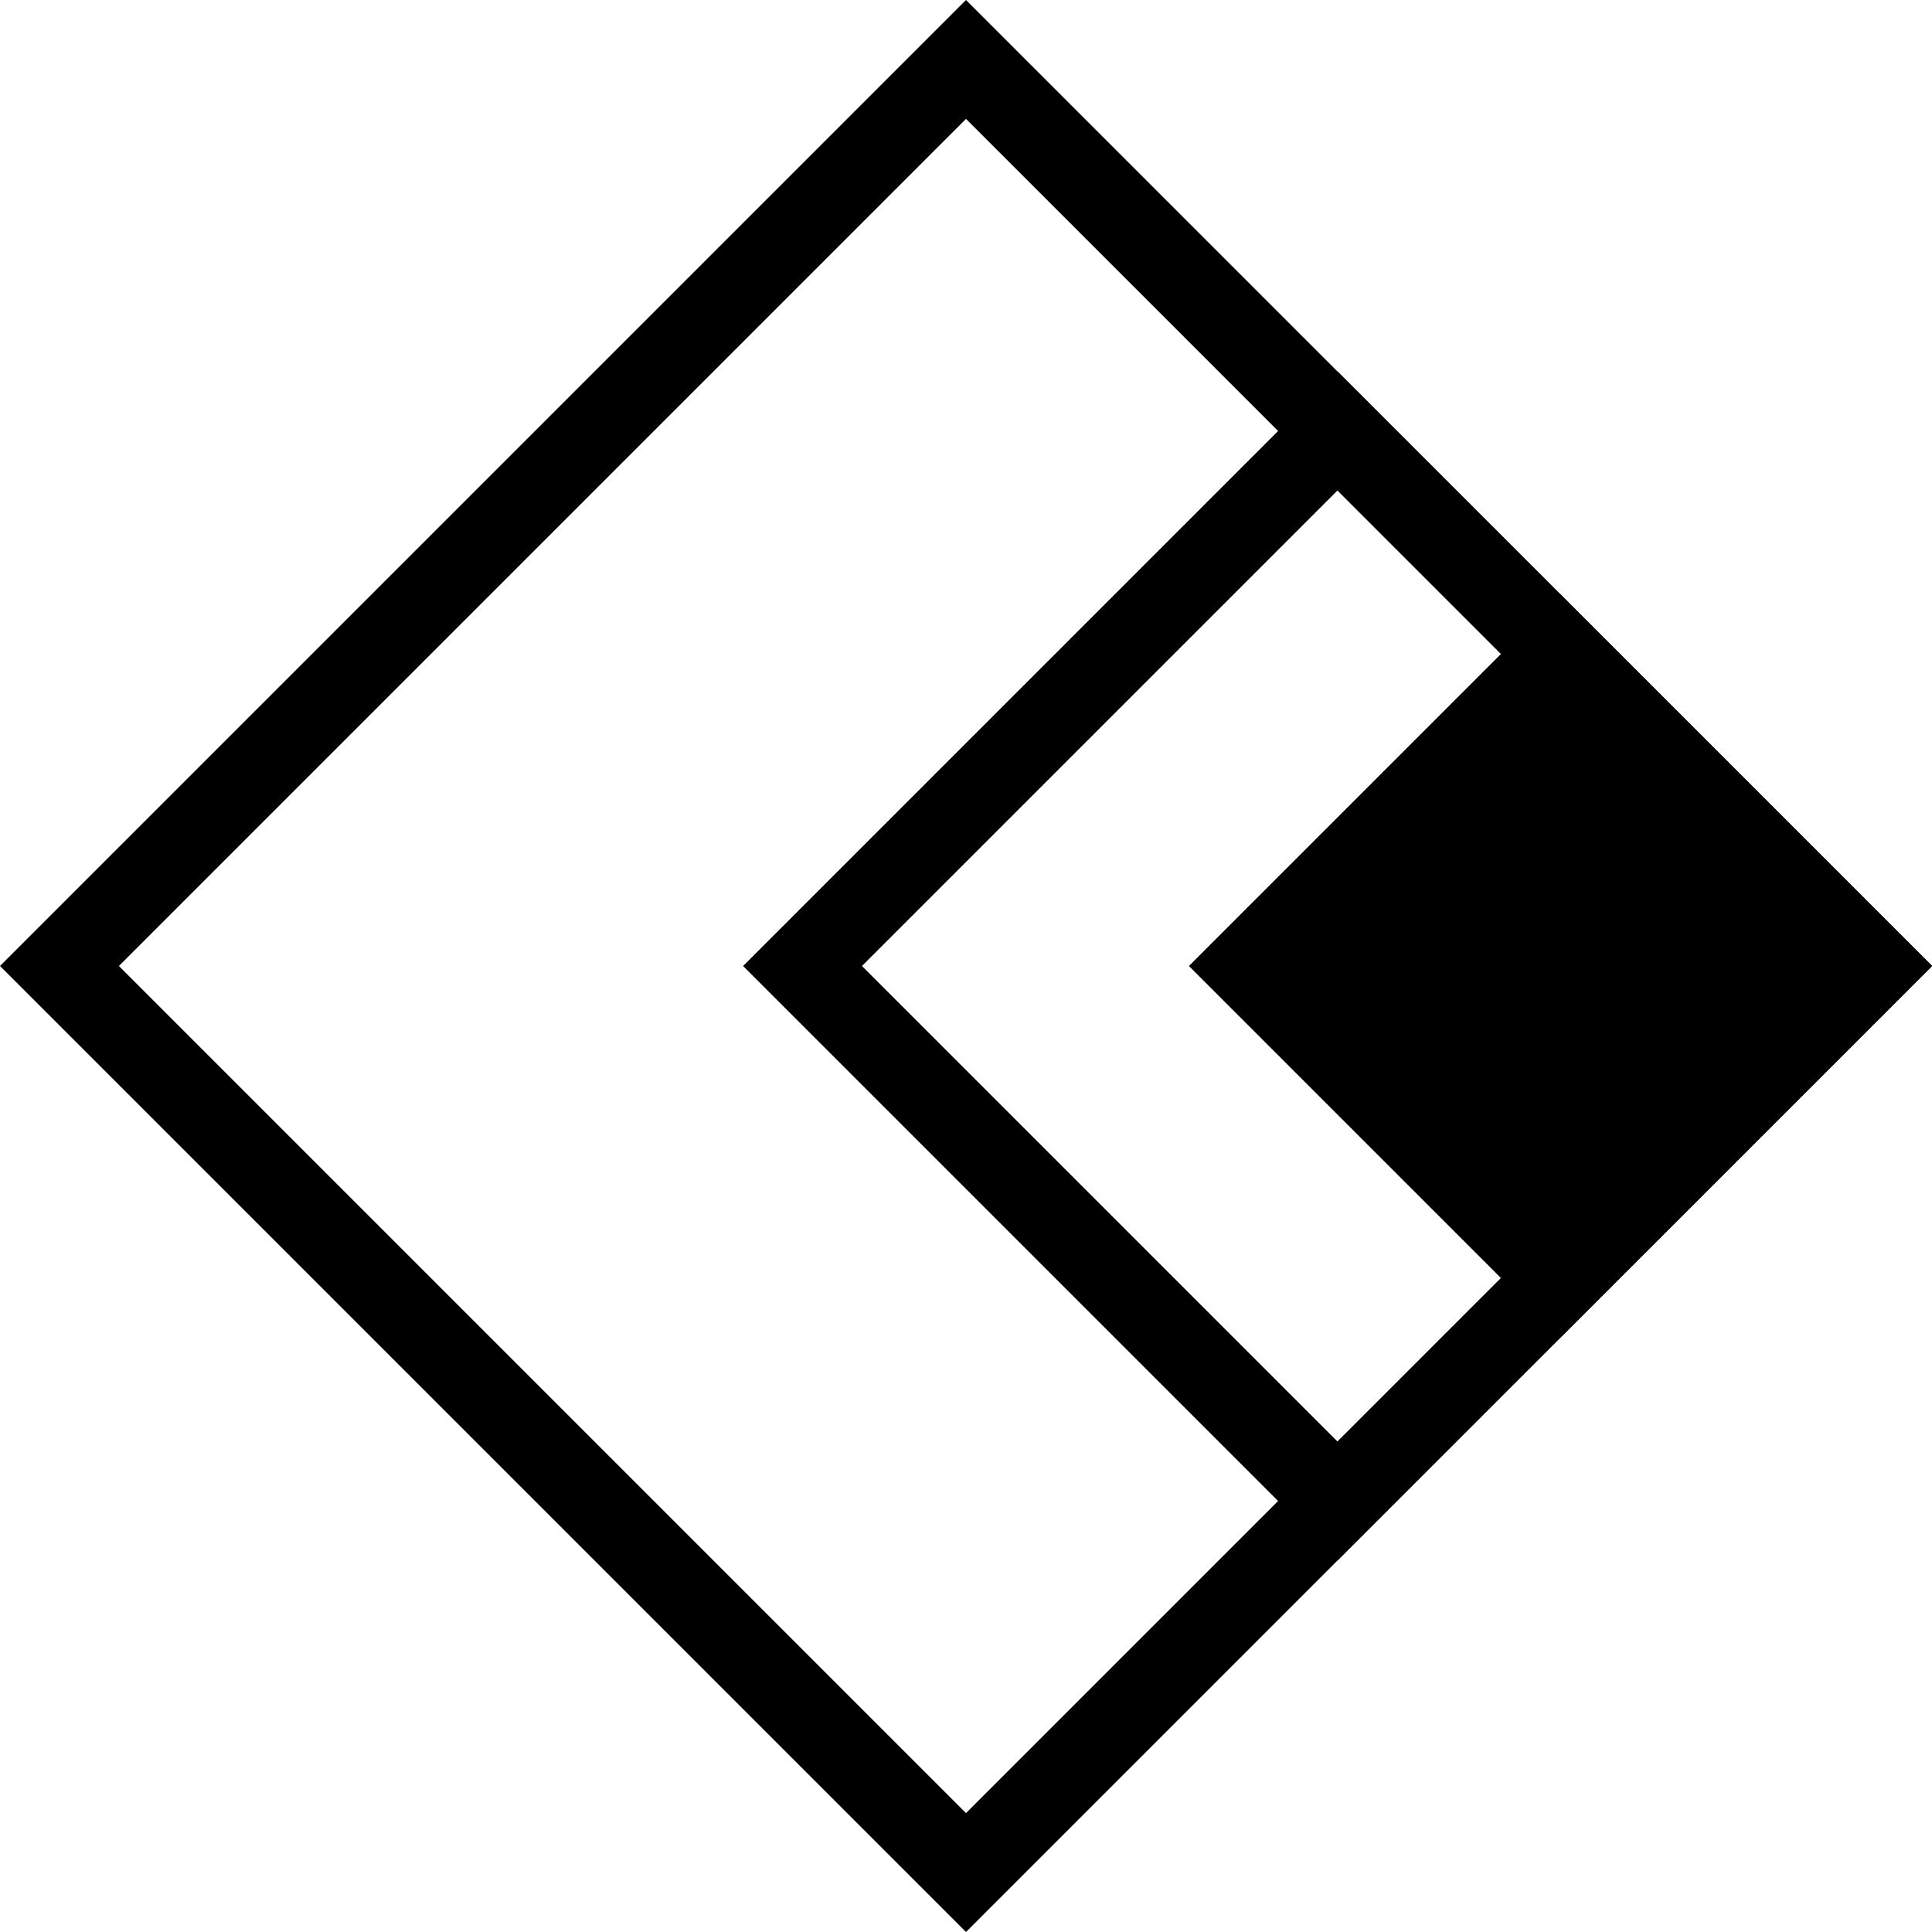
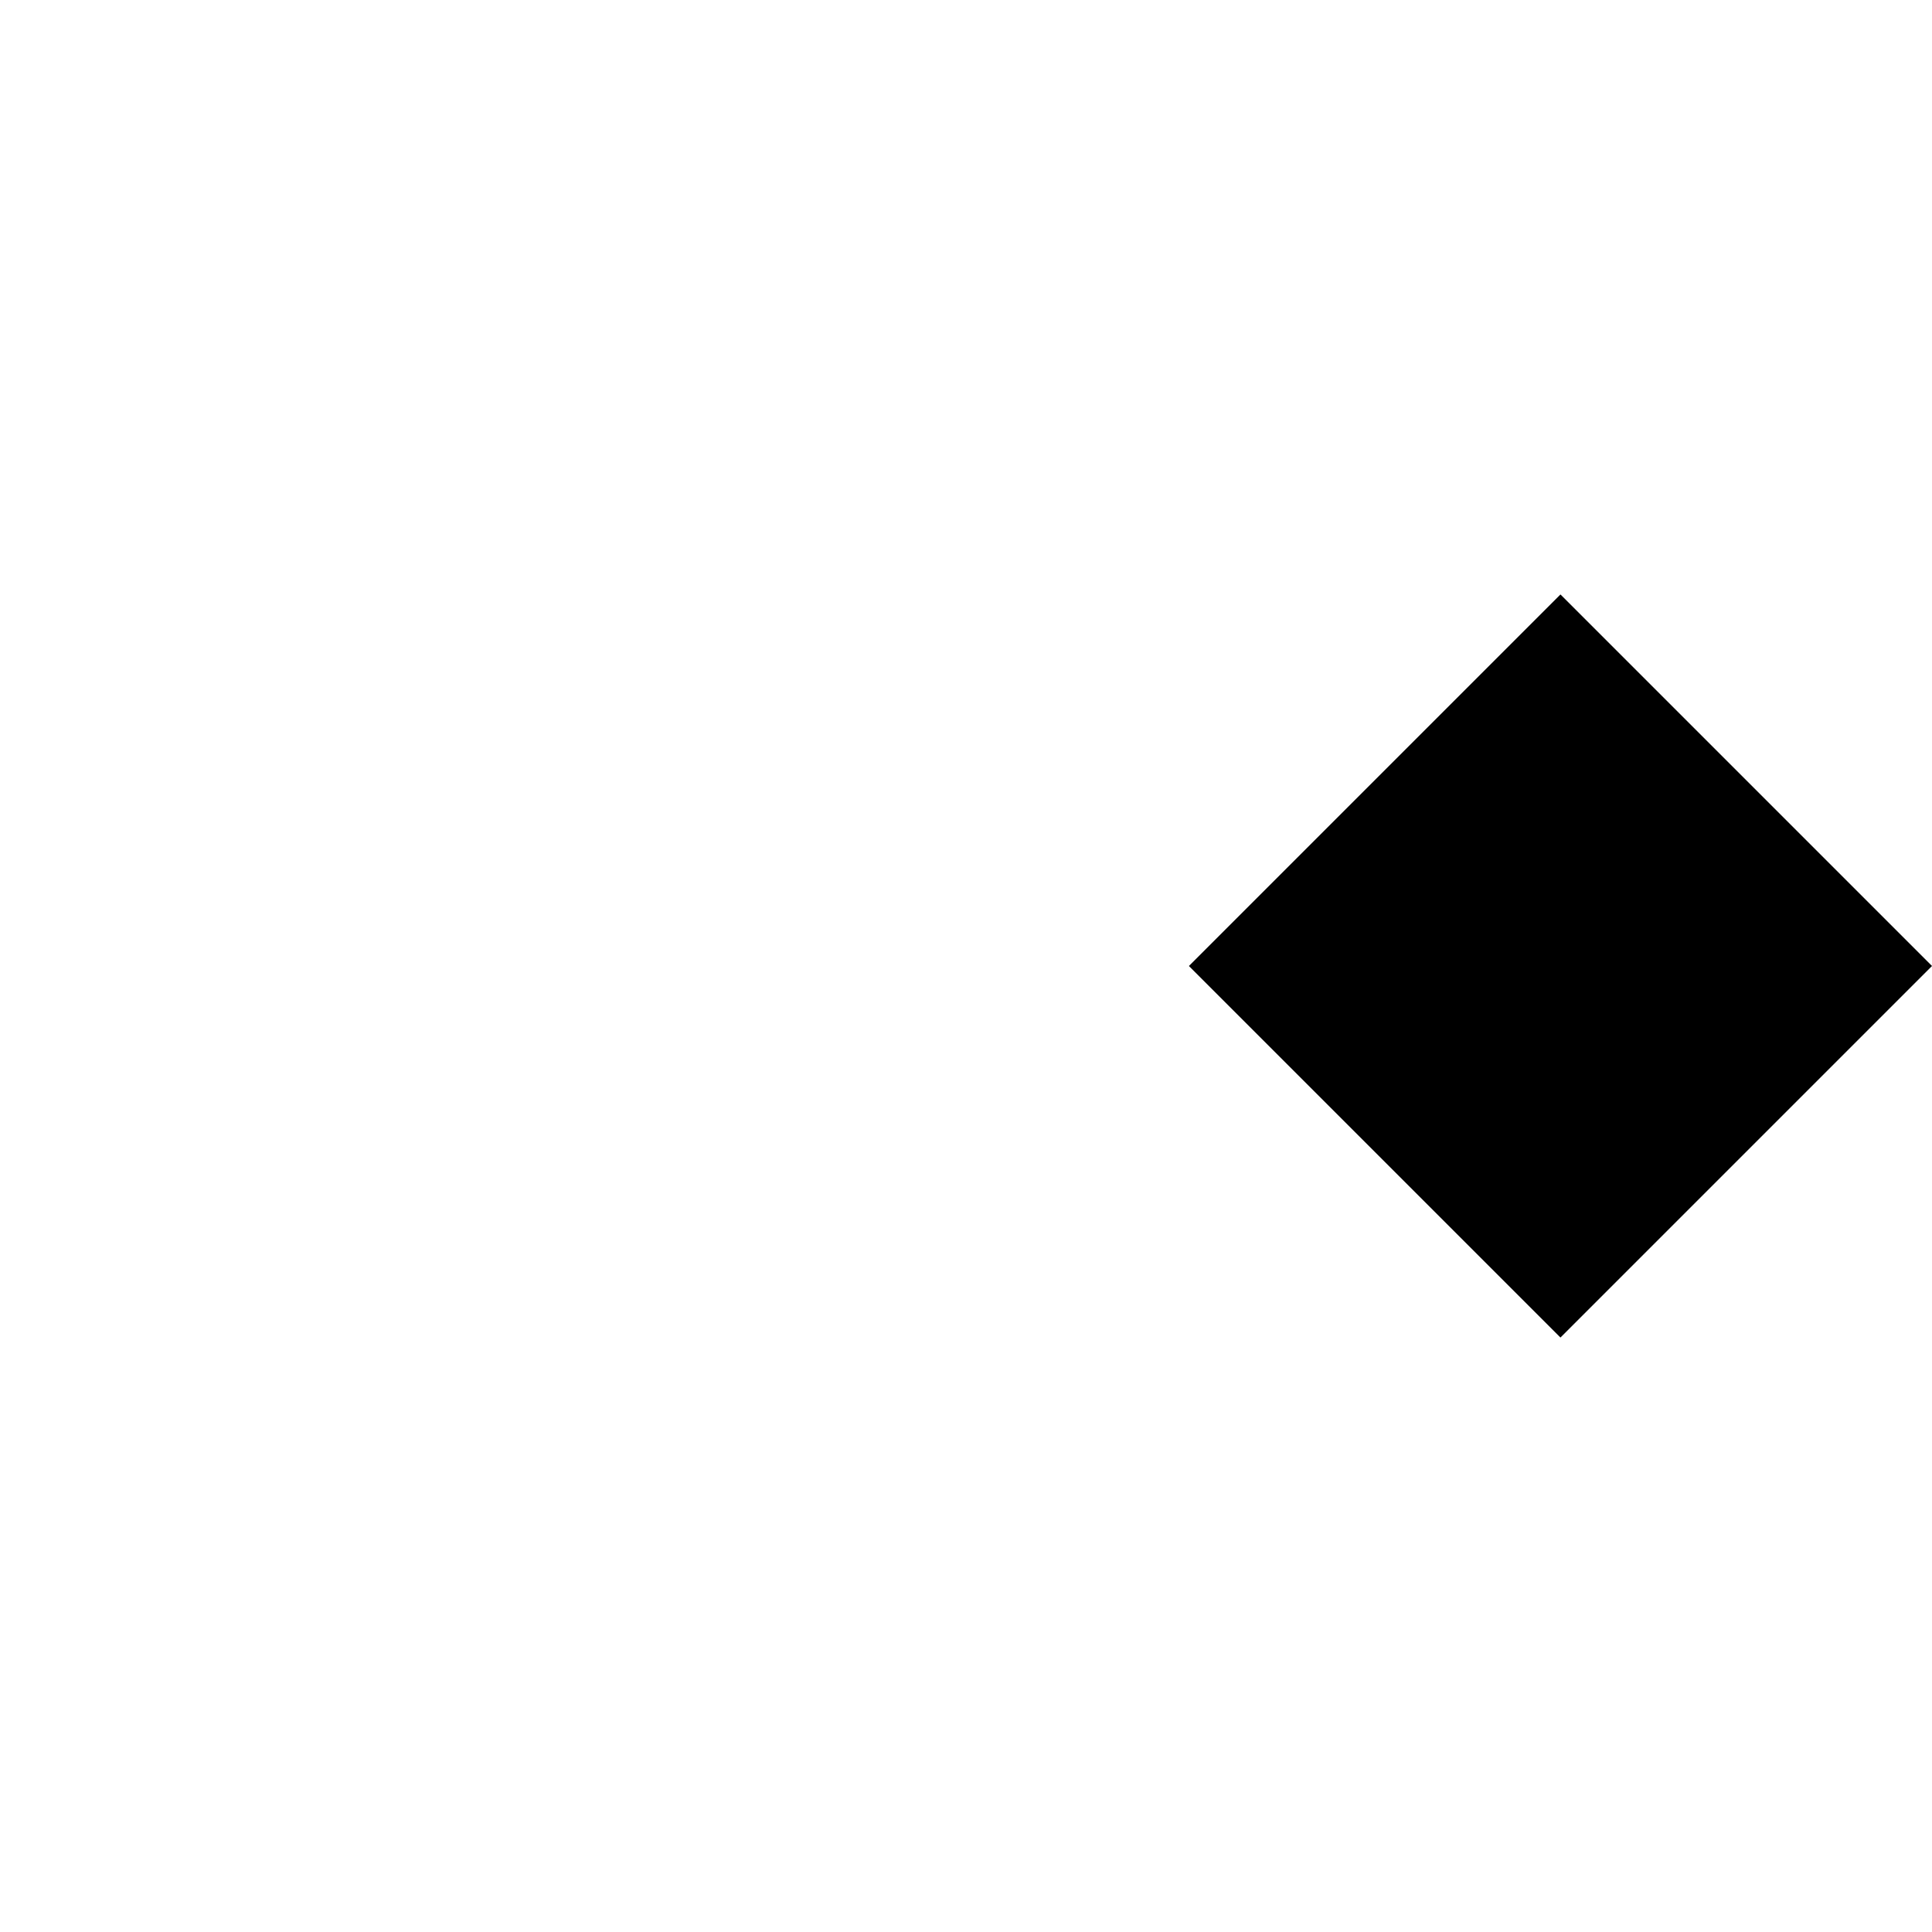
<svg xmlns="http://www.w3.org/2000/svg" viewBox="0 0 130 130" width="32" height="32">
  <style>
    :root {
      color-scheme: light dark;
    }
    path {
      fill: #000;
    }
    @media (prefers-color-scheme: dark) {
      path {
        fill: #fff;
      }
    }
  </style>
-   <path d="M65 130L4.67908e-05 65L65 1.79163e-05L130 65L65 130ZM65 8.001L8.001 65L65 121.999L121.999 65L65 8.001Z" />
-   <path d="M90 105L50 65L90 25L130 65L90 105ZM89.999 33L57.999 65L89.999 97L121.999 65L89.999 33Z" />
  <path d="M130 65L105 90L80 65L105 40L130 65Z" />
</svg>